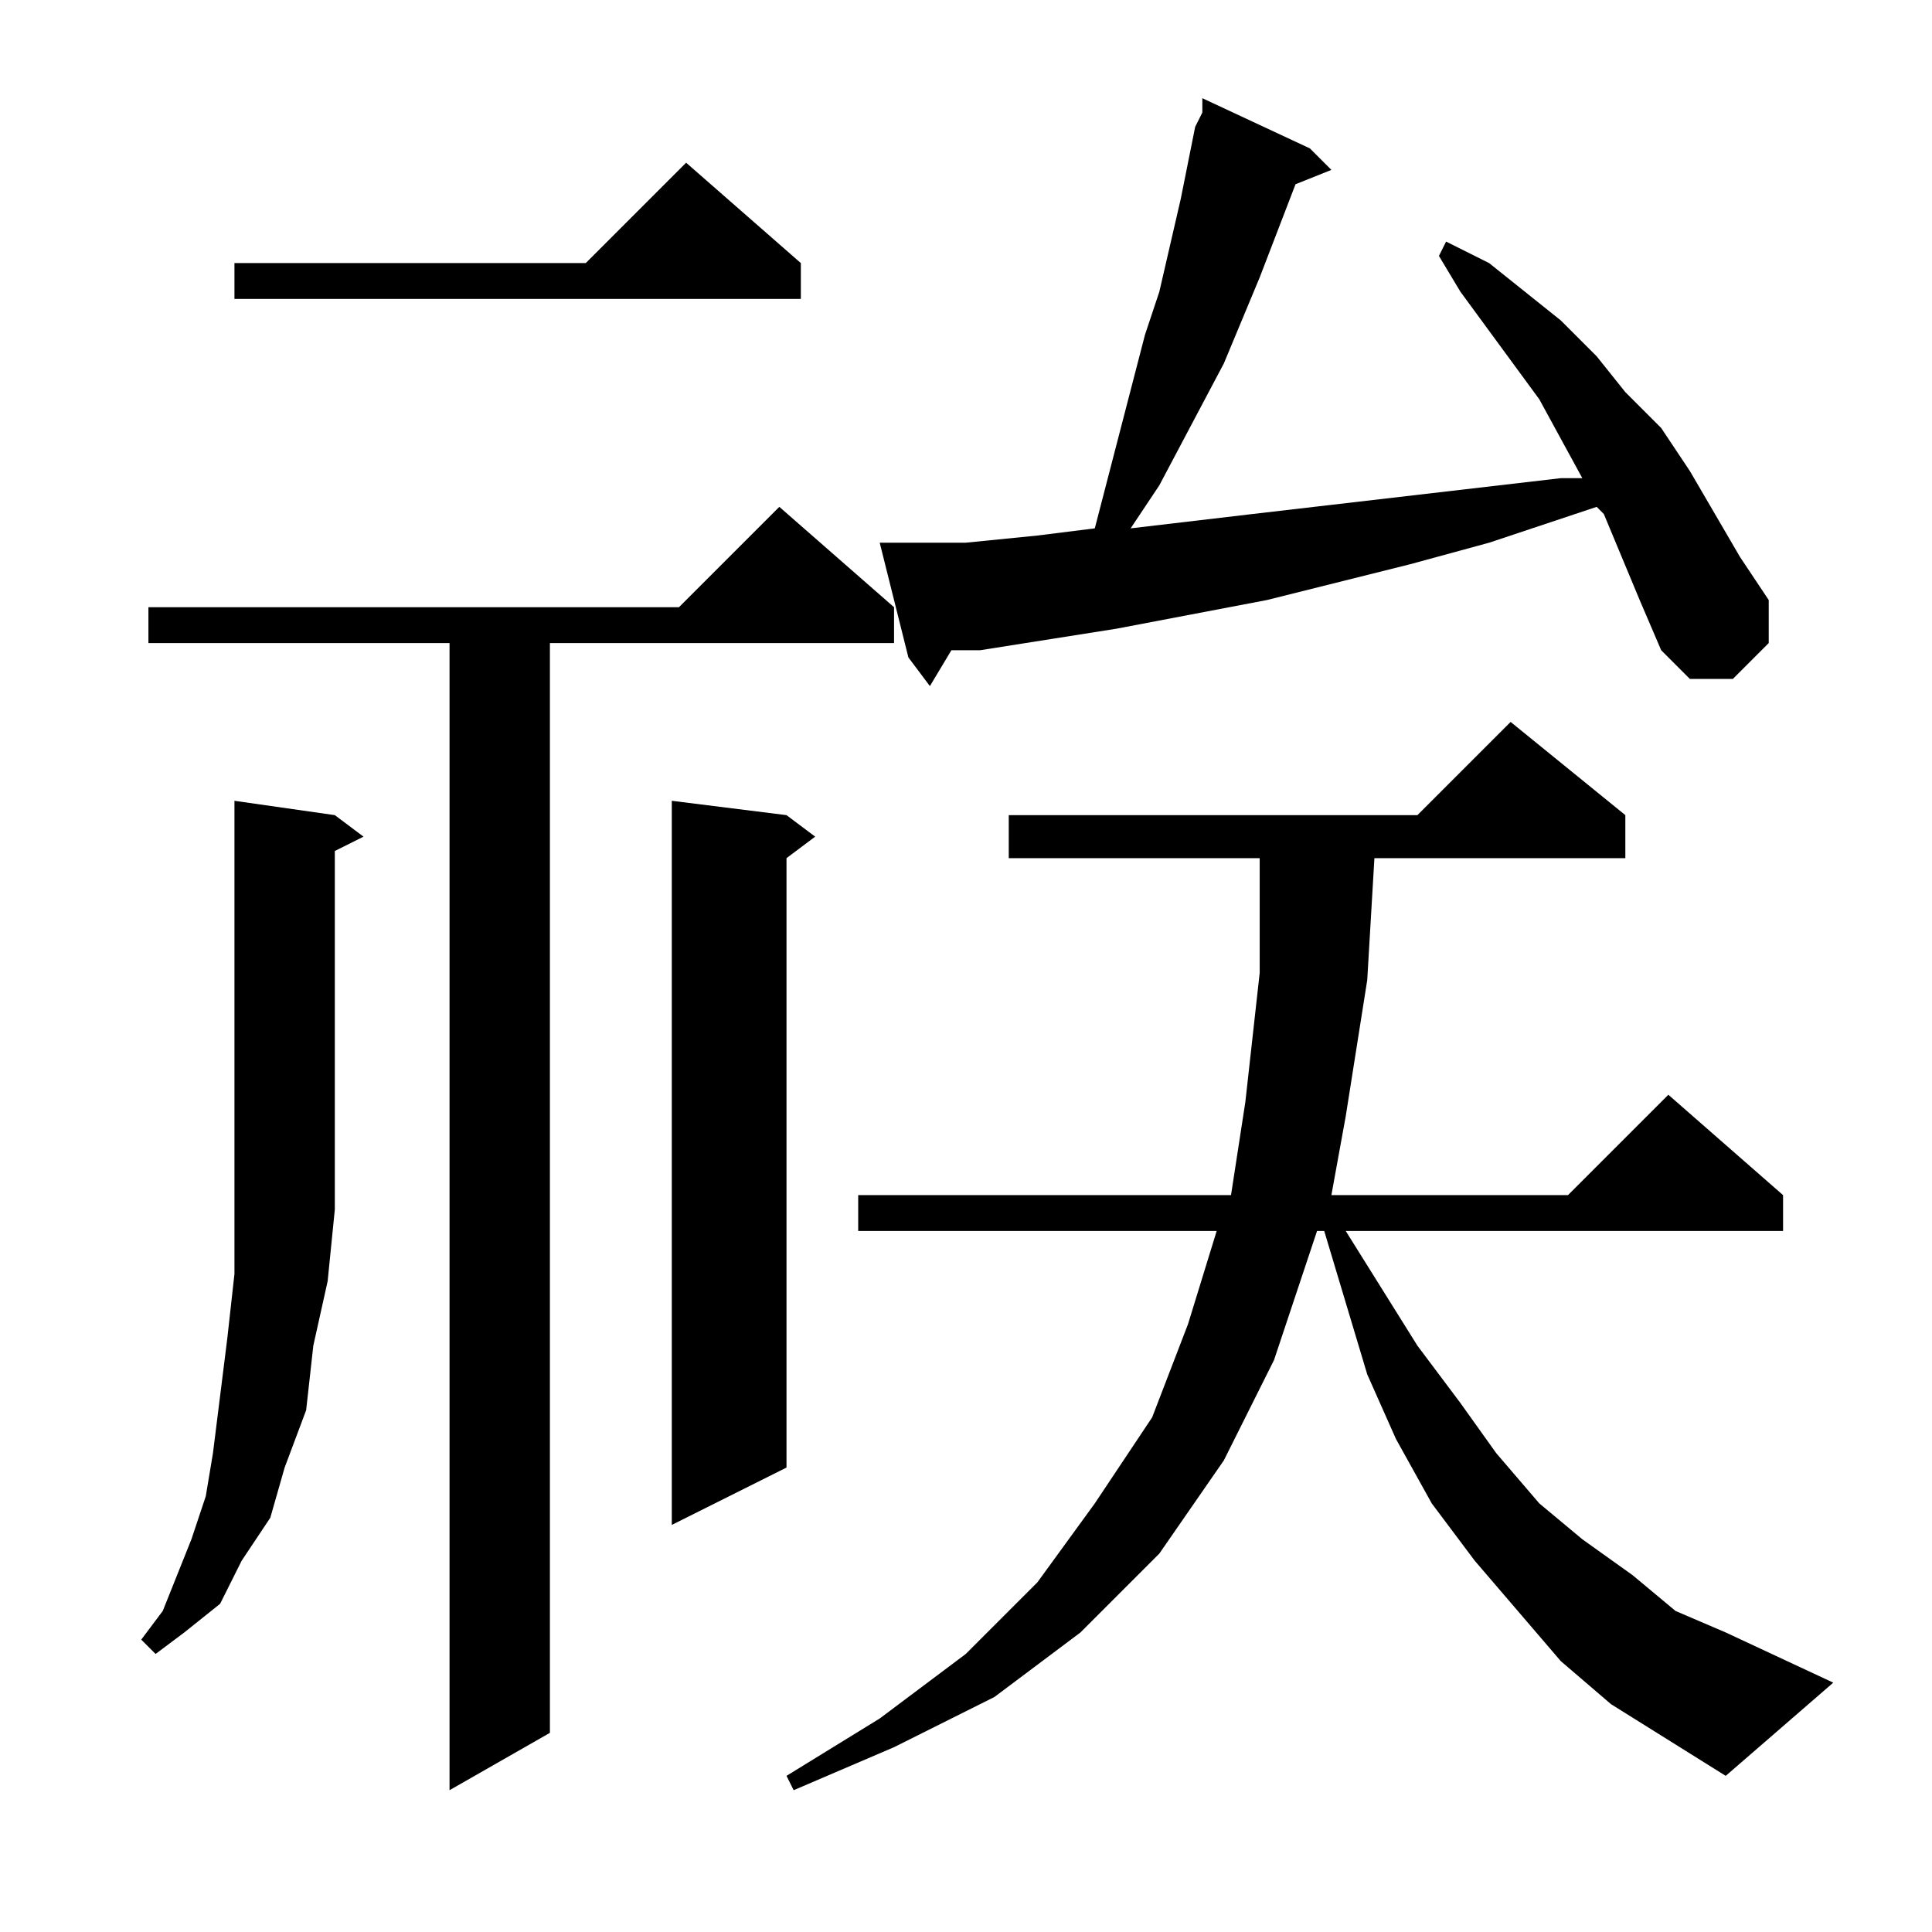
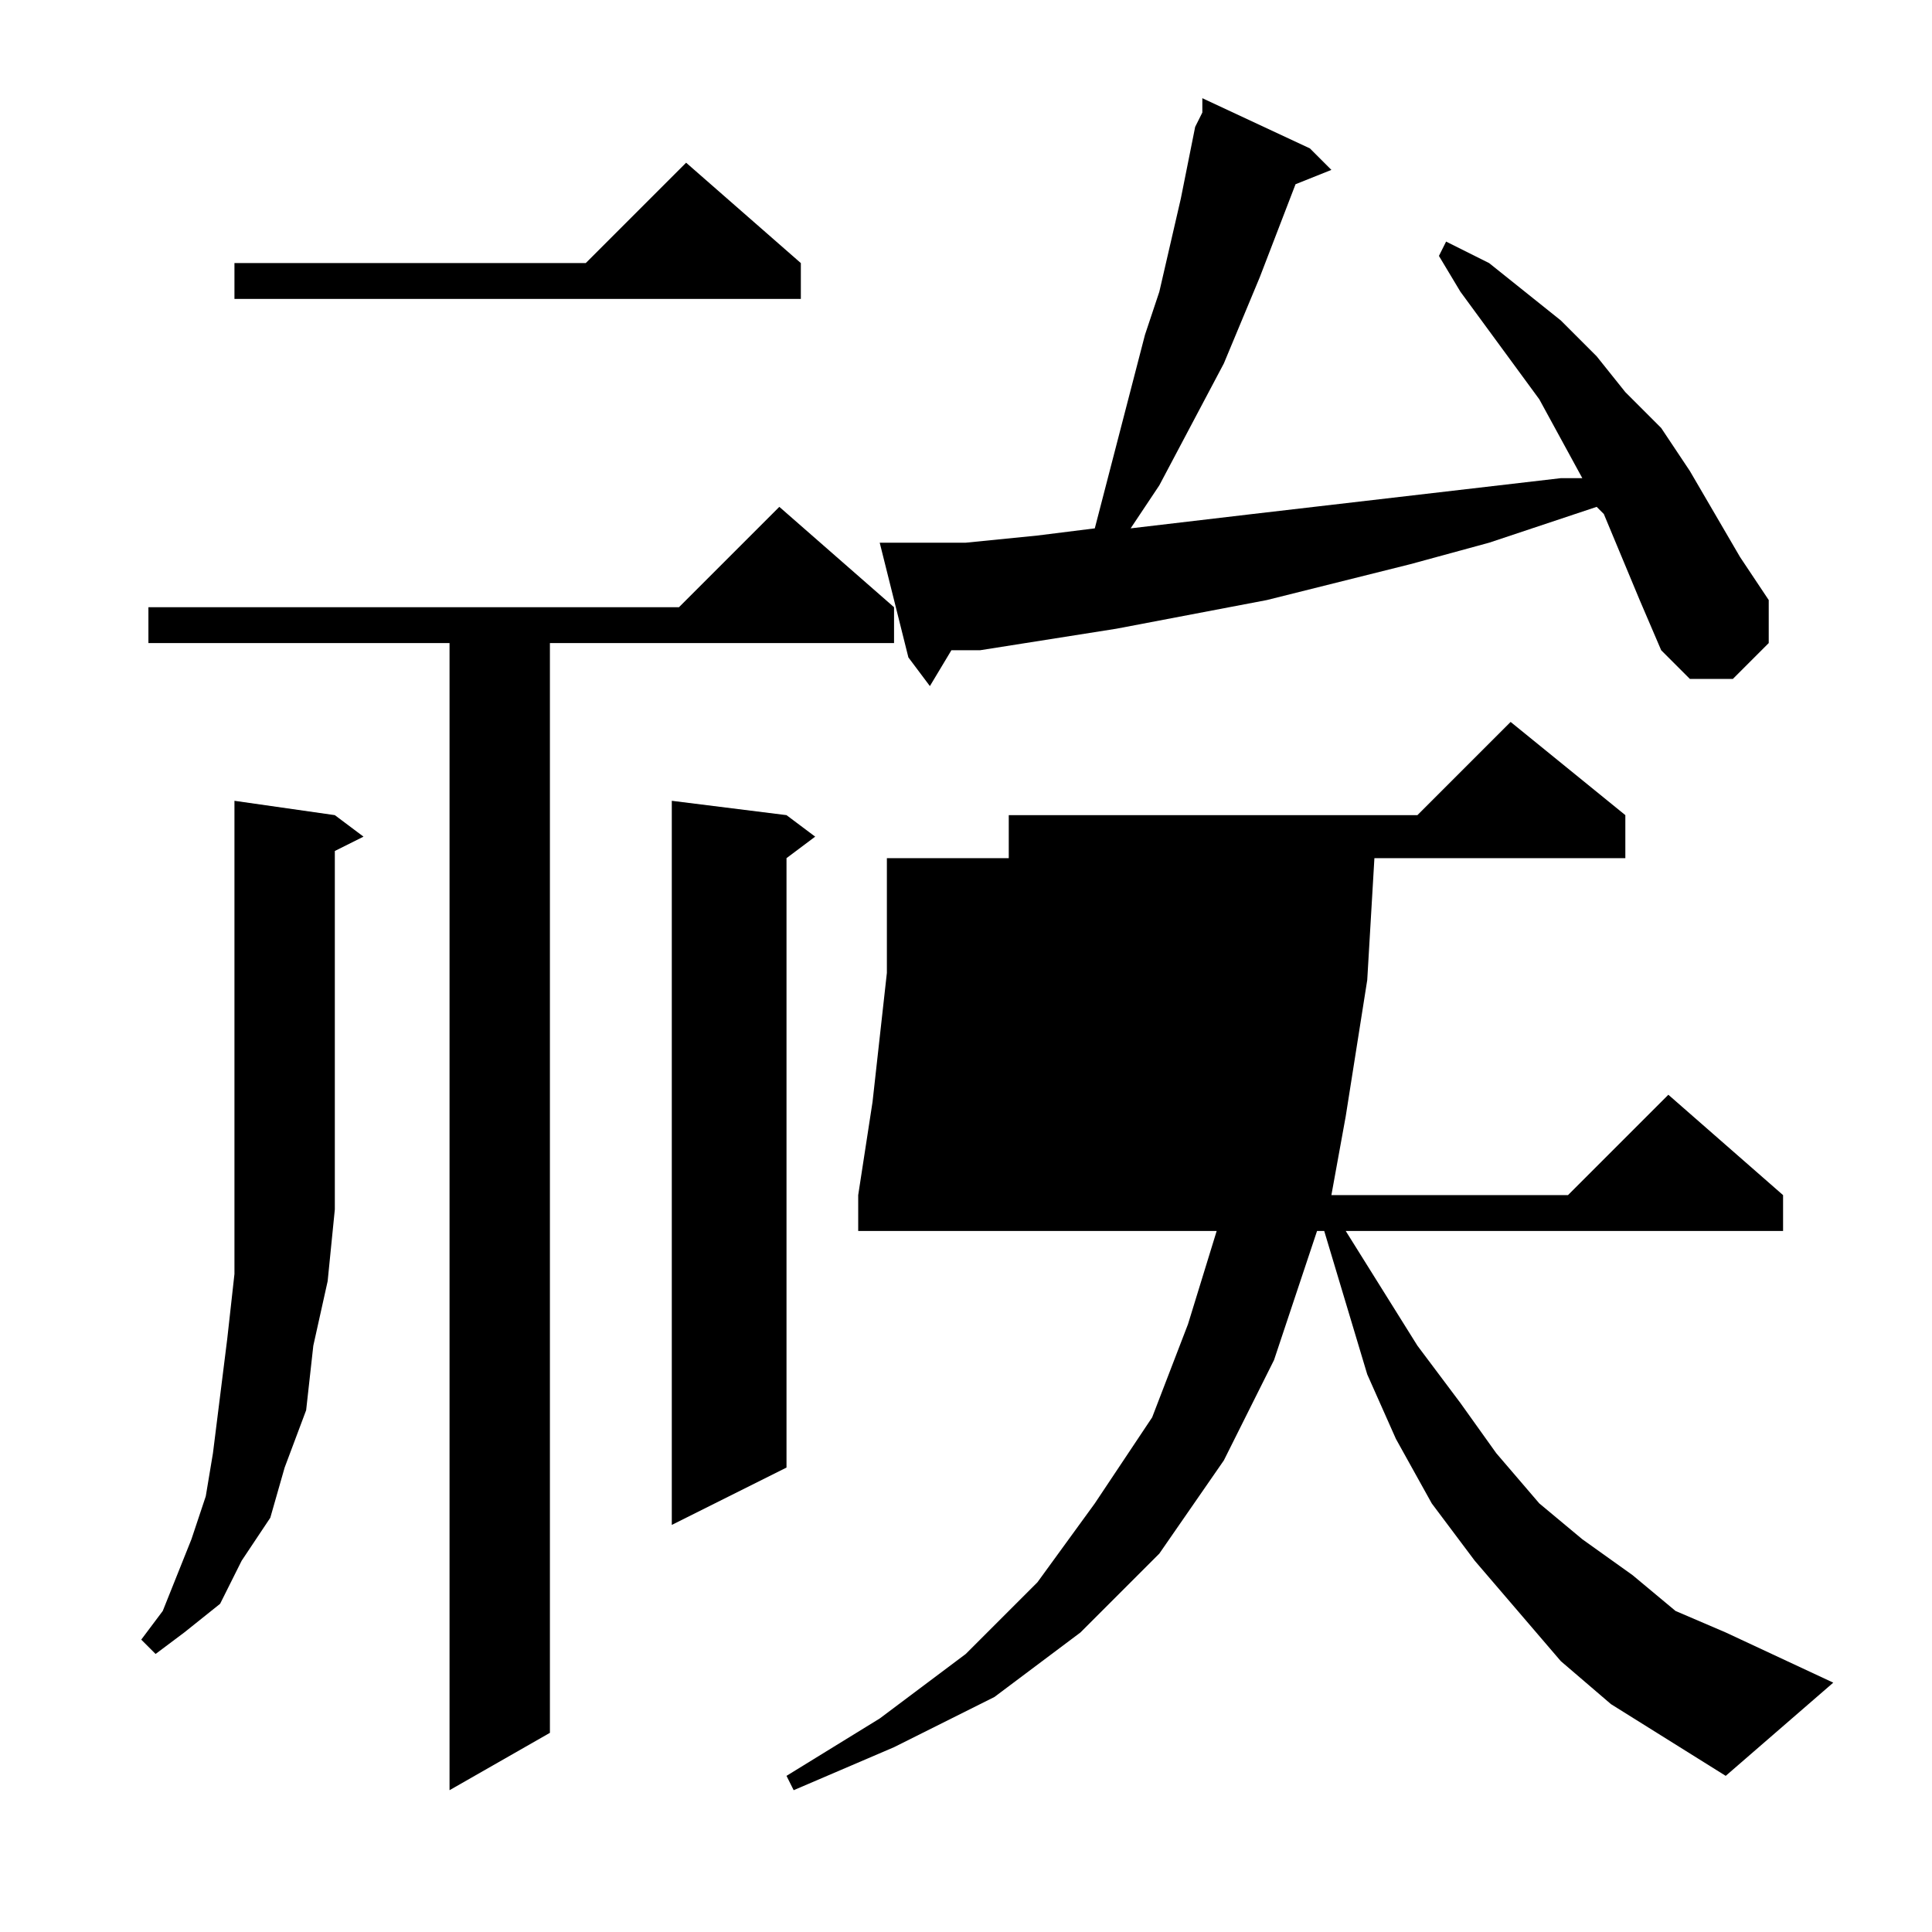
<svg xmlns="http://www.w3.org/2000/svg" version="1.1" id="图层_1" x="0px" y="0px" width="1000px" height="1000px" viewBox="0 0 1000 1000" enable-background="new 0 0 1000 1000" xml:space="preserve">
-   <path d="M173.305,421.914l14.844,11.133l-14.844,7.422v141.016v44.531l-3.711,37.109l-7.422,33.398l-3.711,33.398l-11.133,29.688  l-7.422,25.977l-14.844,22.266l-11.133,22.266l-18.555,14.844l-14.844,11.133l-7.422-7.422l11.133-14.844l7.422-18.555l7.422-18.555  l7.422-22.266l3.711-22.266l3.711-29.688l3.711-29.688l3.711-33.398v-37.109v-40.82V414.492L173.305,421.914z M462.758,314.297  v18.555H284.633v564.063l-51.953,29.688v-593.75H76.82v-18.555H351.43l51.953-51.953L462.758,314.297z M414.516,136.172v18.555  H121.352v-18.555h181.836l51.953-51.953L414.516,136.172z M407.094,421.914l14.844,11.133l-14.844,11.133v315.43l-59.375,29.688  V414.492L407.094,421.914z M833.852,882.07l-25.977-22.266l-22.266-25.977l-22.266-25.977l-22.266-29.688l-18.555-33.398  l-14.844-33.398l-11.133-37.109l-11.133-37.109h-3.711l-22.266,66.797l-25.977,51.953l-33.398,48.242l-40.82,40.82l-44.531,33.398  l-51.953,25.977l-51.953,22.266l-3.711-7.422l48.242-29.688l44.531-33.398l37.109-37.109l29.688-40.82l29.688-44.531l18.555-48.242  l14.844-48.242H444.203v-18.555h192.969l7.422-48.242l7.422-66.797V444.18H522.133v-22.266h211.523l48.242-48.242l59.375,48.242  v22.266H711.391l-3.711,63.086l-11.133,70.508l-7.422,40.82h122.461l51.953-51.953l59.375,51.953v18.555H696.547l37.109,59.375  l22.266,29.688l18.555,25.977l22.266,25.977l22.266,18.555l25.977,18.555l22.266,18.555l25.977,11.133l55.664,25.977l-55.664,48.242  l-29.688-18.555L833.852,882.07z M848.695,310.586l-18.555-44.531l-3.711-3.711l-55.664,18.555l-40.82,11.133l-74.219,18.555  l-77.93,14.844l-70.508,11.133h-14.844l-11.133,18.555l-11.133-14.844l-14.844-59.375h11.133h33.398l37.109-3.711l29.688-3.711  l25.977-100.195l7.422-22.266l11.133-48.242l7.422-37.109l3.711-7.422V50.82l55.664,25.977l11.133,11.133l-18.555,7.422  l-18.555,48.242l-18.555,44.531l-33.398,63.086l-14.844,22.266l63.086-7.422l159.57-18.555h11.133l-22.266-40.82l-40.82-55.664  l-11.133-18.555l3.711-7.422l22.266,11.133l18.555,14.844l18.555,14.844l18.555,18.555l14.844,18.555l18.555,18.555l14.844,22.266  l25.977,44.531l14.844,22.266v22.266l-18.555,18.555h-22.266l-14.844-14.844L848.695,310.586z" />
+   <path d="M173.305,421.914l14.844,11.133l-14.844,7.422v141.016v44.531l-3.711,37.109l-7.422,33.398l-3.711,33.398l-11.133,29.688  l-7.422,25.977l-14.844,22.266l-11.133,22.266l-18.555,14.844l-14.844,11.133l-7.422-7.422l11.133-14.844l7.422-18.555l7.422-18.555  l7.422-22.266l3.711-22.266l3.711-29.688l3.711-29.688l3.711-33.398v-37.109v-40.82V414.492L173.305,421.914z M462.758,314.297  v18.555H284.633v564.063l-51.953,29.688v-593.75H76.82v-18.555H351.43l51.953-51.953L462.758,314.297z M414.516,136.172v18.555  H121.352v-18.555h181.836l51.953-51.953L414.516,136.172z M407.094,421.914l14.844,11.133l-14.844,11.133v315.43l-59.375,29.688  V414.492L407.094,421.914z M833.852,882.07l-25.977-22.266l-22.266-25.977l-22.266-25.977l-22.266-29.688l-18.555-33.398  l-14.844-33.398l-11.133-37.109l-11.133-37.109h-3.711l-22.266,66.797l-25.977,51.953l-33.398,48.242l-40.82,40.82l-44.531,33.398  l-51.953,25.977l-51.953,22.266l-3.711-7.422l48.242-29.688l44.531-33.398l37.109-37.109l29.688-40.82l29.688-44.531l18.555-48.242  l14.844-48.242H444.203v-18.555l7.422-48.242l7.422-66.797V444.18H522.133v-22.266h211.523l48.242-48.242l59.375,48.242  v22.266H711.391l-3.711,63.086l-11.133,70.508l-7.422,40.82h122.461l51.953-51.953l59.375,51.953v18.555H696.547l37.109,59.375  l22.266,29.688l18.555,25.977l22.266,25.977l22.266,18.555l25.977,18.555l22.266,18.555l25.977,11.133l55.664,25.977l-55.664,48.242  l-29.688-18.555L833.852,882.07z M848.695,310.586l-18.555-44.531l-3.711-3.711l-55.664,18.555l-40.82,11.133l-74.219,18.555  l-77.93,14.844l-70.508,11.133h-14.844l-11.133,18.555l-11.133-14.844l-14.844-59.375h11.133h33.398l37.109-3.711l29.688-3.711  l25.977-100.195l7.422-22.266l11.133-48.242l7.422-37.109l3.711-7.422V50.82l55.664,25.977l11.133,11.133l-18.555,7.422  l-18.555,48.242l-18.555,44.531l-33.398,63.086l-14.844,22.266l63.086-7.422l159.57-18.555h11.133l-22.266-40.82l-40.82-55.664  l-11.133-18.555l3.711-7.422l22.266,11.133l18.555,14.844l18.555,14.844l18.555,18.555l14.844,18.555l18.555,18.555l14.844,22.266  l25.977,44.531l14.844,22.266v22.266l-18.555,18.555h-22.266l-14.844-14.844L848.695,310.586z" />
</svg>